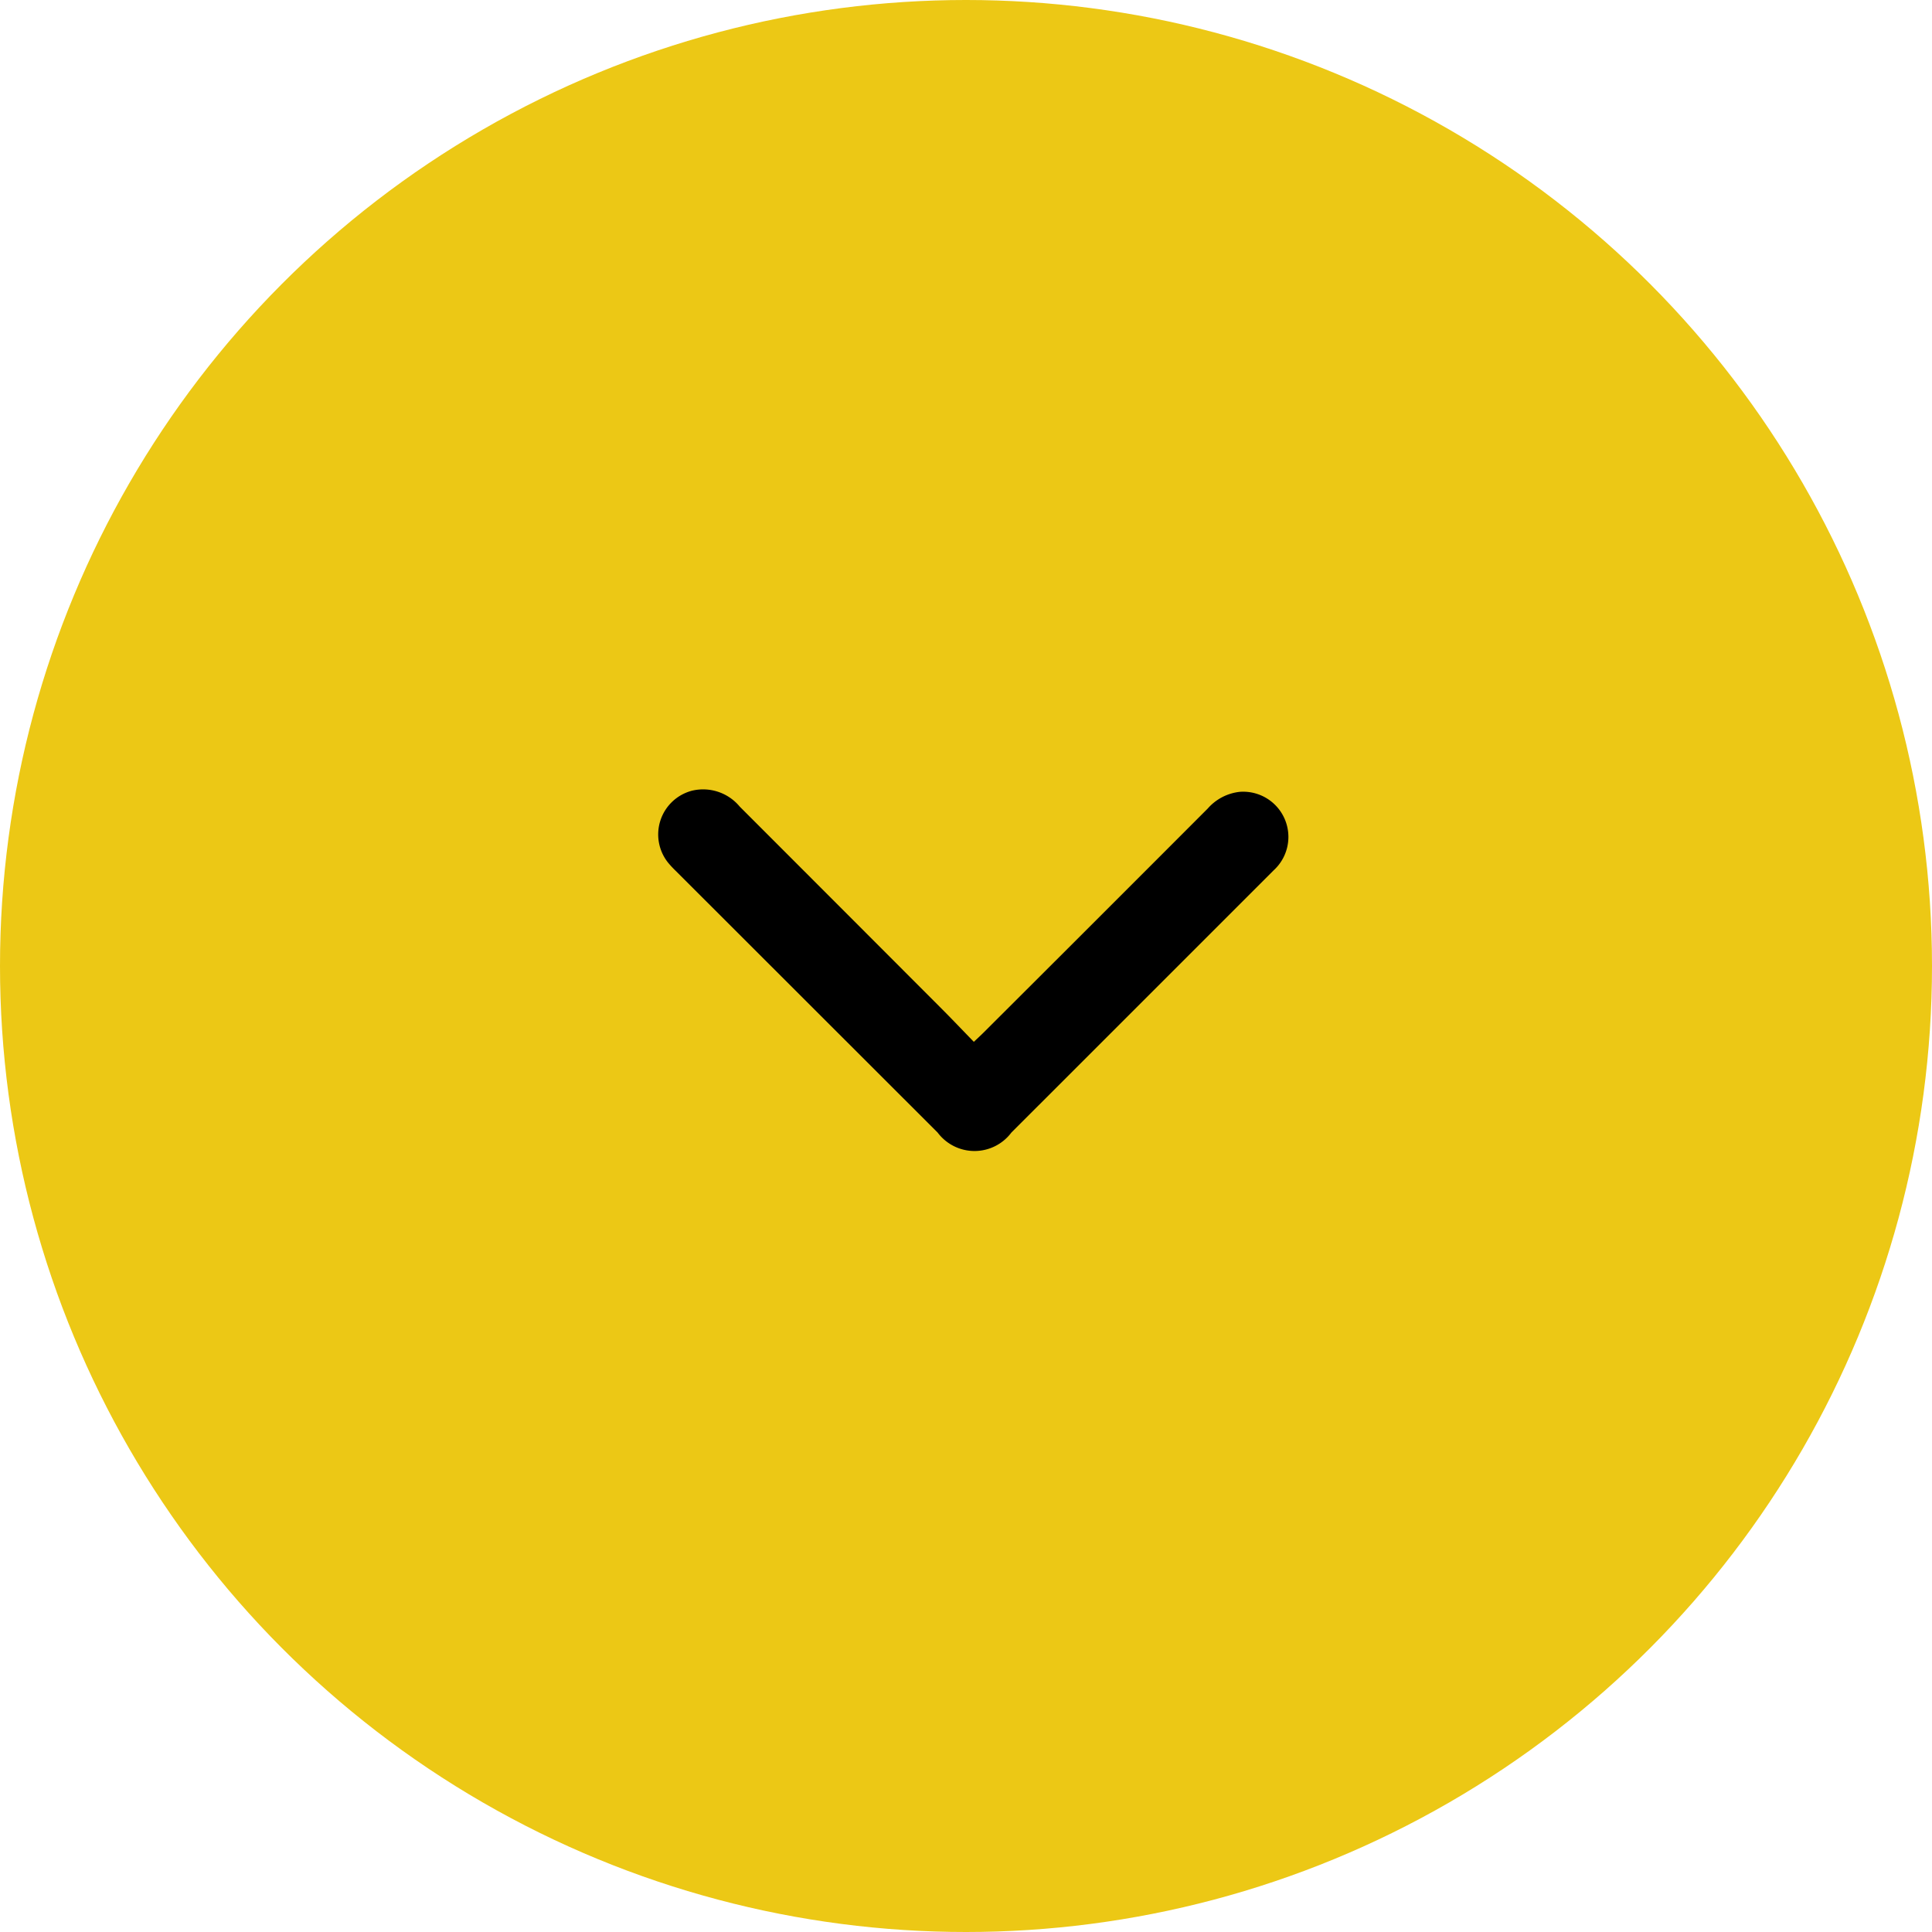
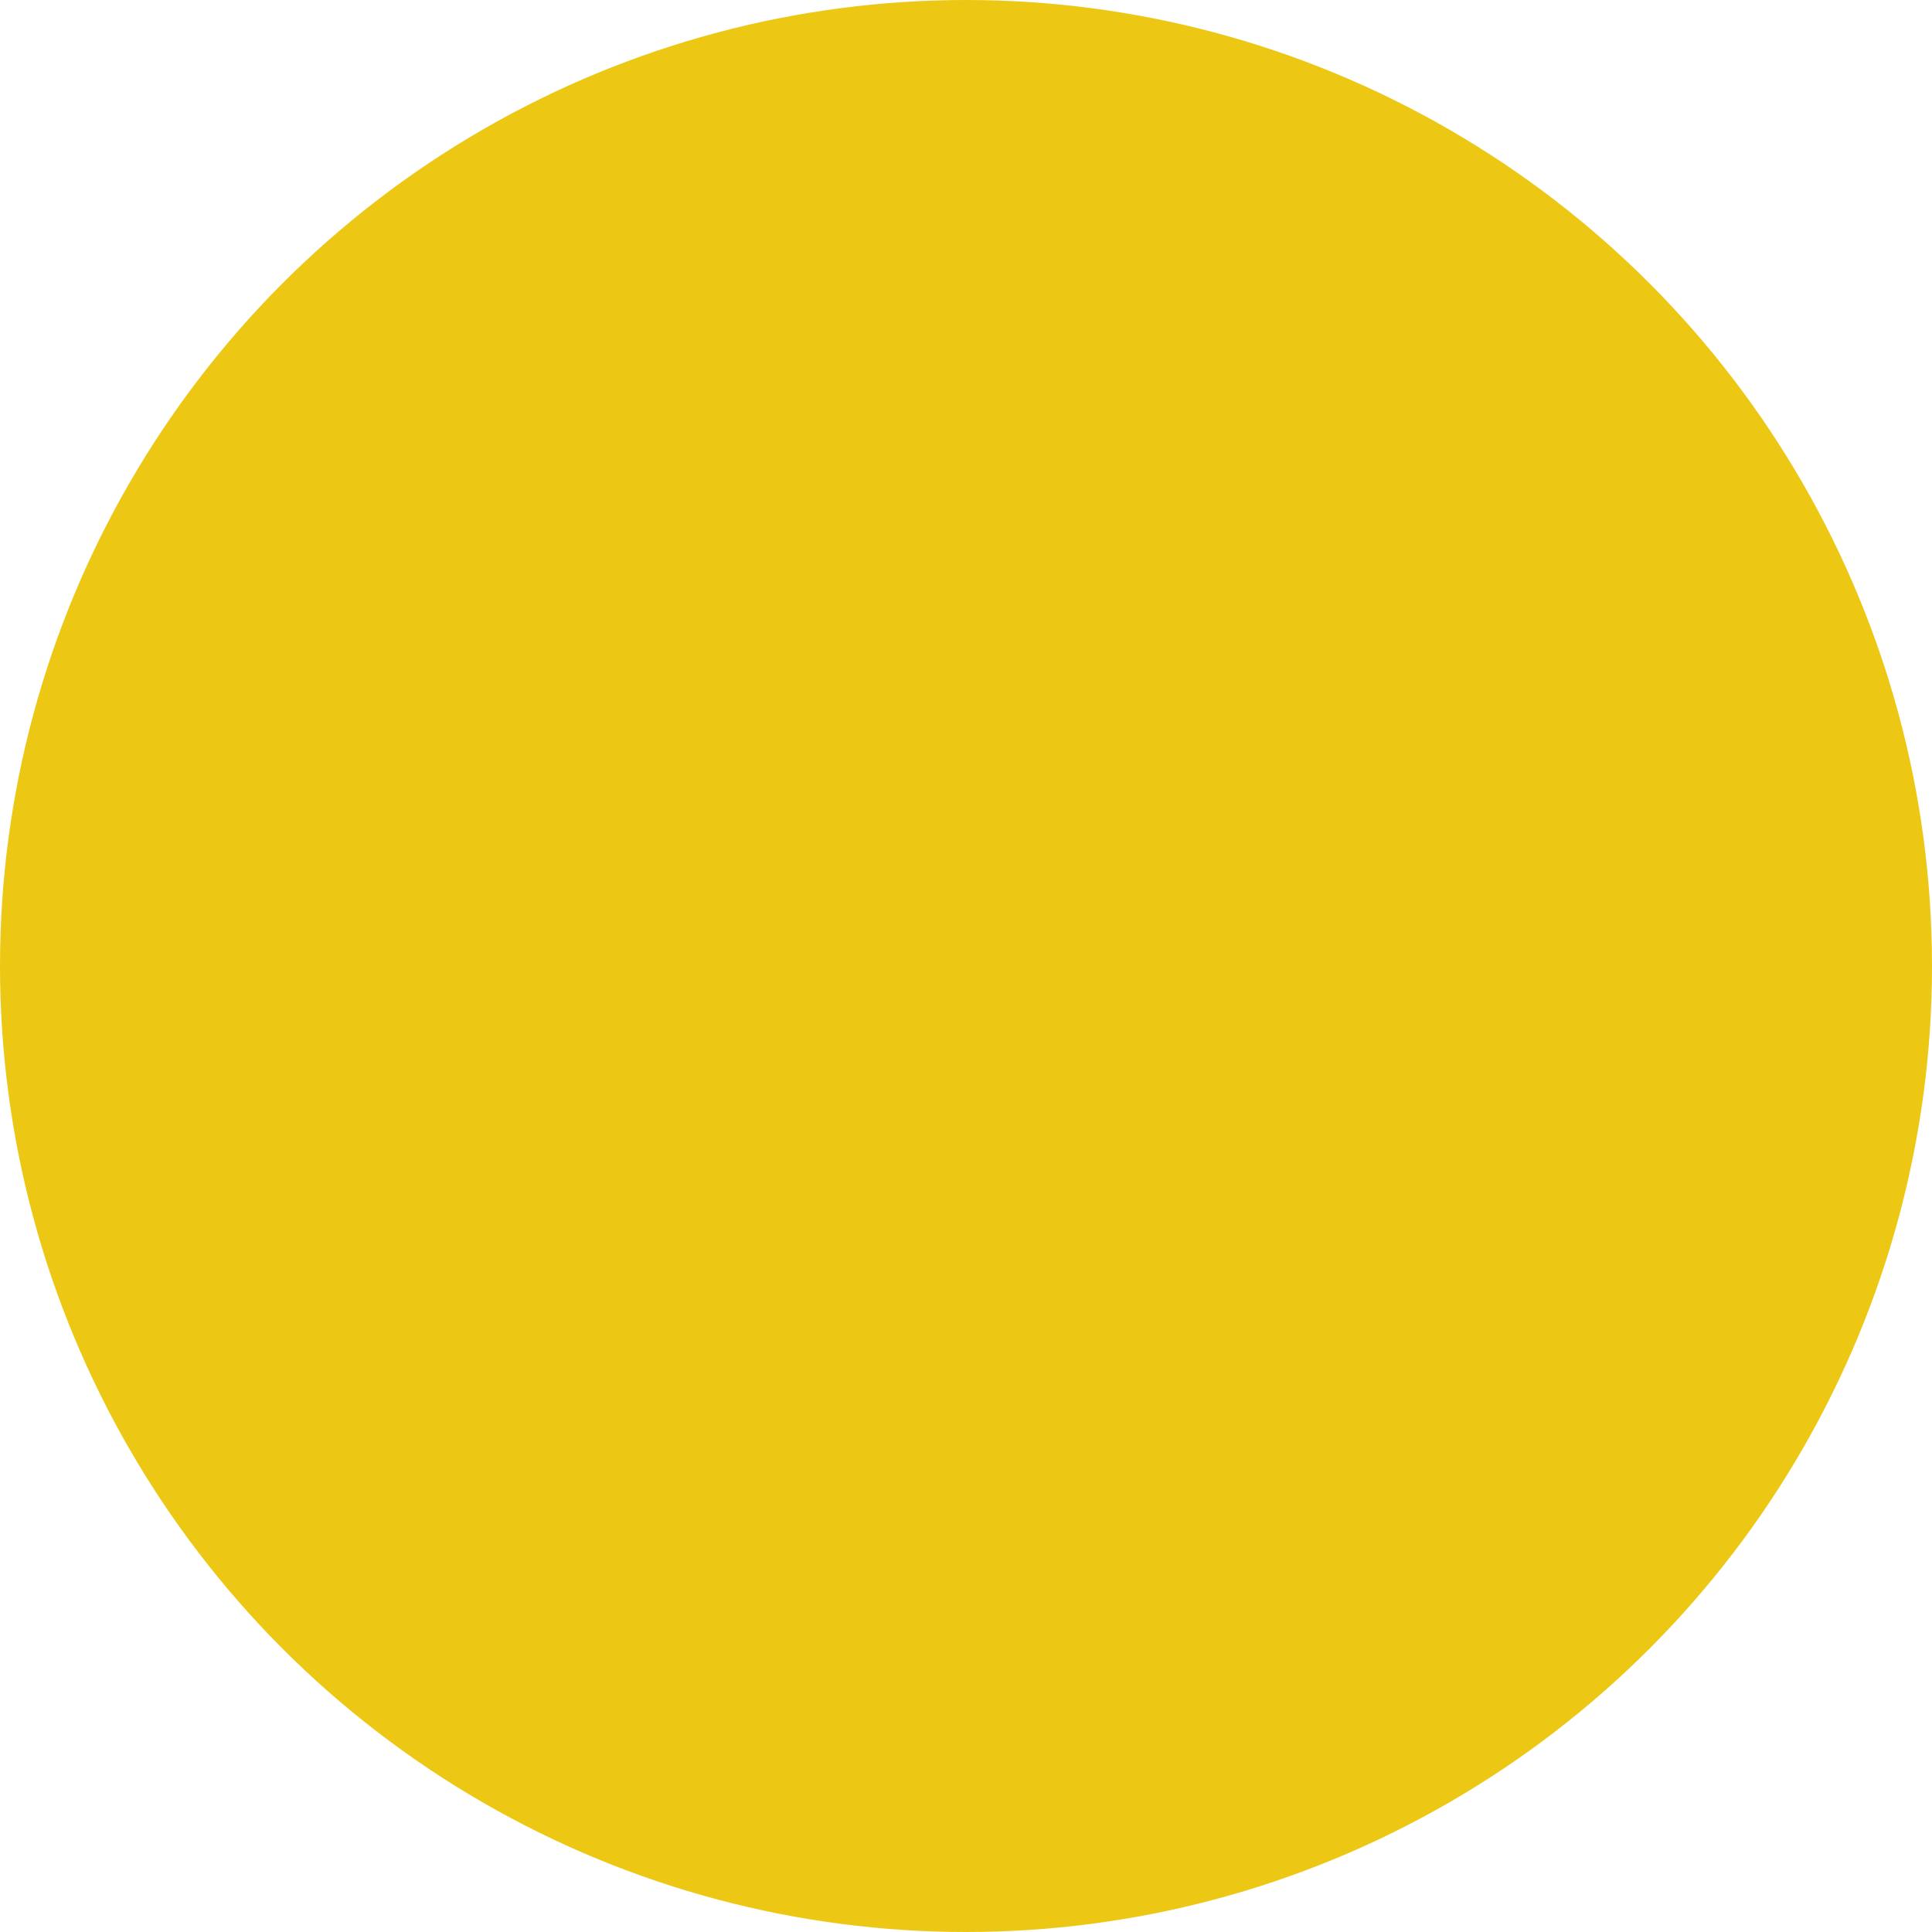
<svg xmlns="http://www.w3.org/2000/svg" id="Group_2754" data-name="Group 2754" width="47" height="47" viewBox="0 0 47 47">
  <g id="Group_5191" data-name="Group 5191">
    <circle id="Ellipse_28" data-name="Ellipse 28" cx="23.5" cy="23.5" r="23.5" fill="#ecc815" />
-     <path id="Path_3348" data-name="Path 3348" d="M2.655,7.681c.293-.285.567-.545.834-.812Q5.934,4.428,8.377,1.986A1.157,1.157,0,0,0,8.765.826,1.1,1.1,0,0,0,7.017.24,2.406,2.406,0,0,0,6.81.433L.448,6.8a1.121,1.121,0,0,0,0,1.794q3.189,3.191,6.38,6.381a1.1,1.1,0,0,0,1.909-.824,1.209,1.209,0,0,0-.406-.78Q5.6,10.645,2.88,7.917c-.07-.07-.137-.144-.225-.236" transform="translate(16.01 28) rotate(-90)" />
  </g>
</svg>